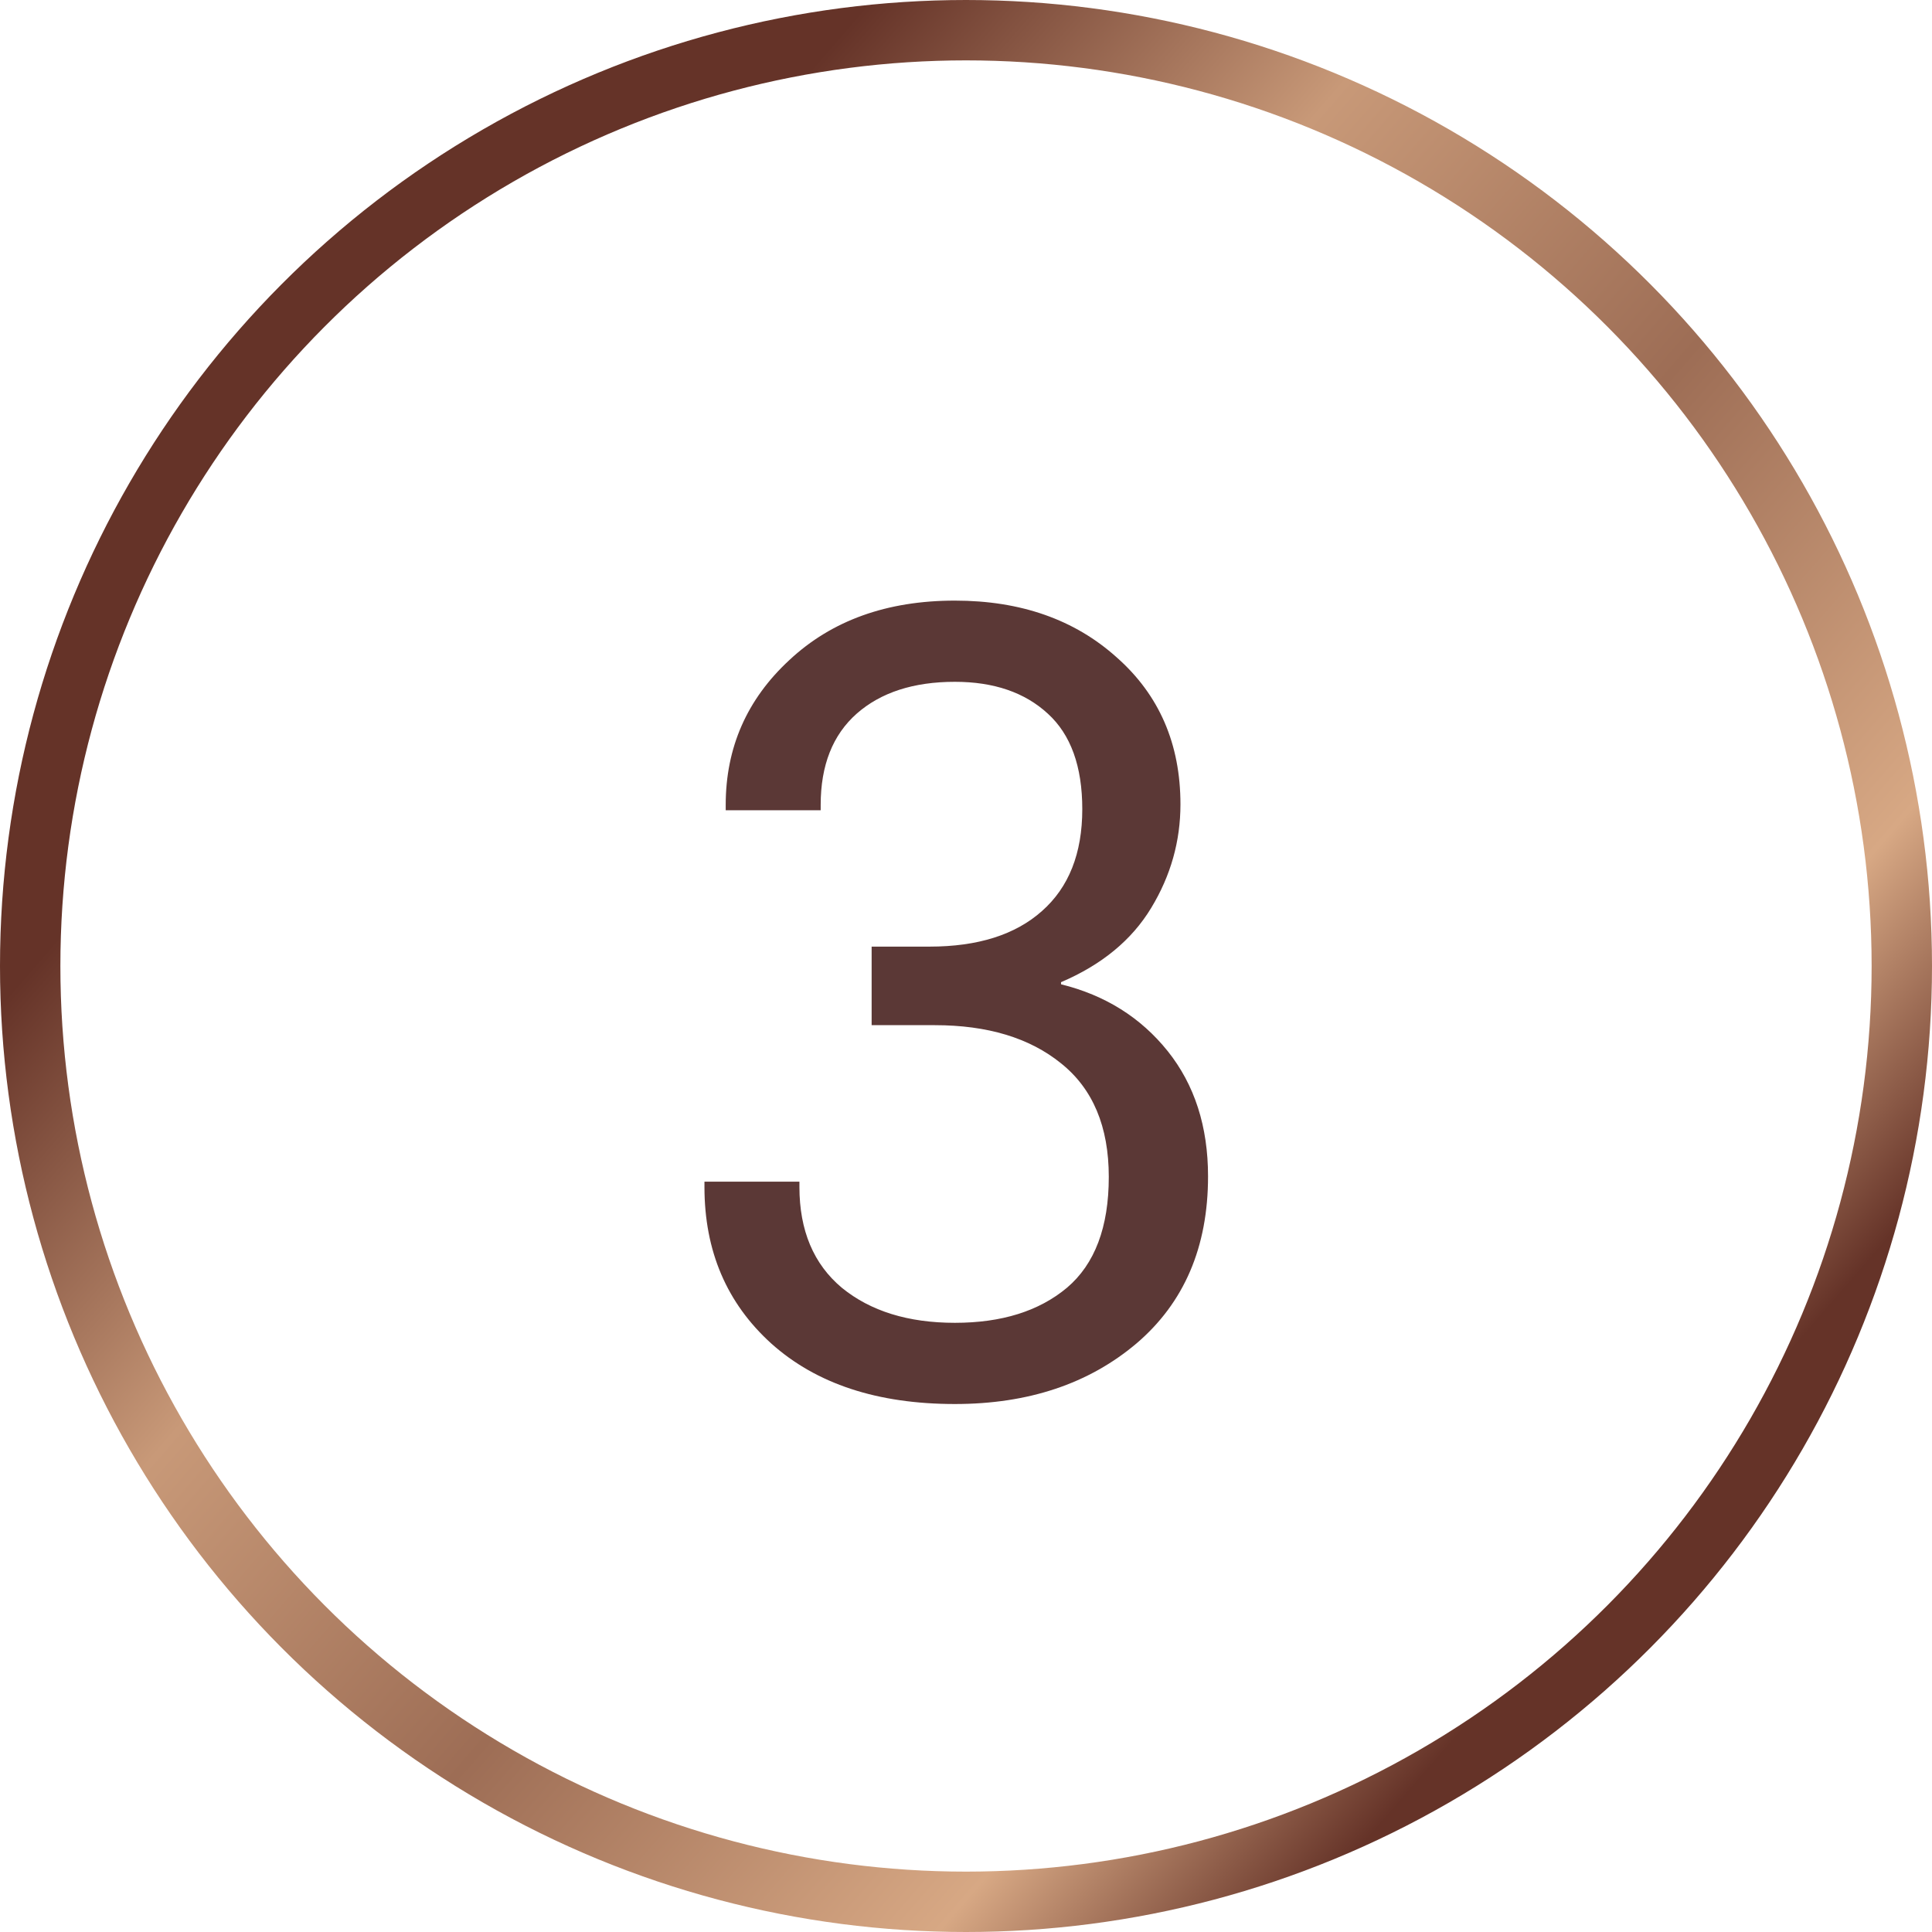
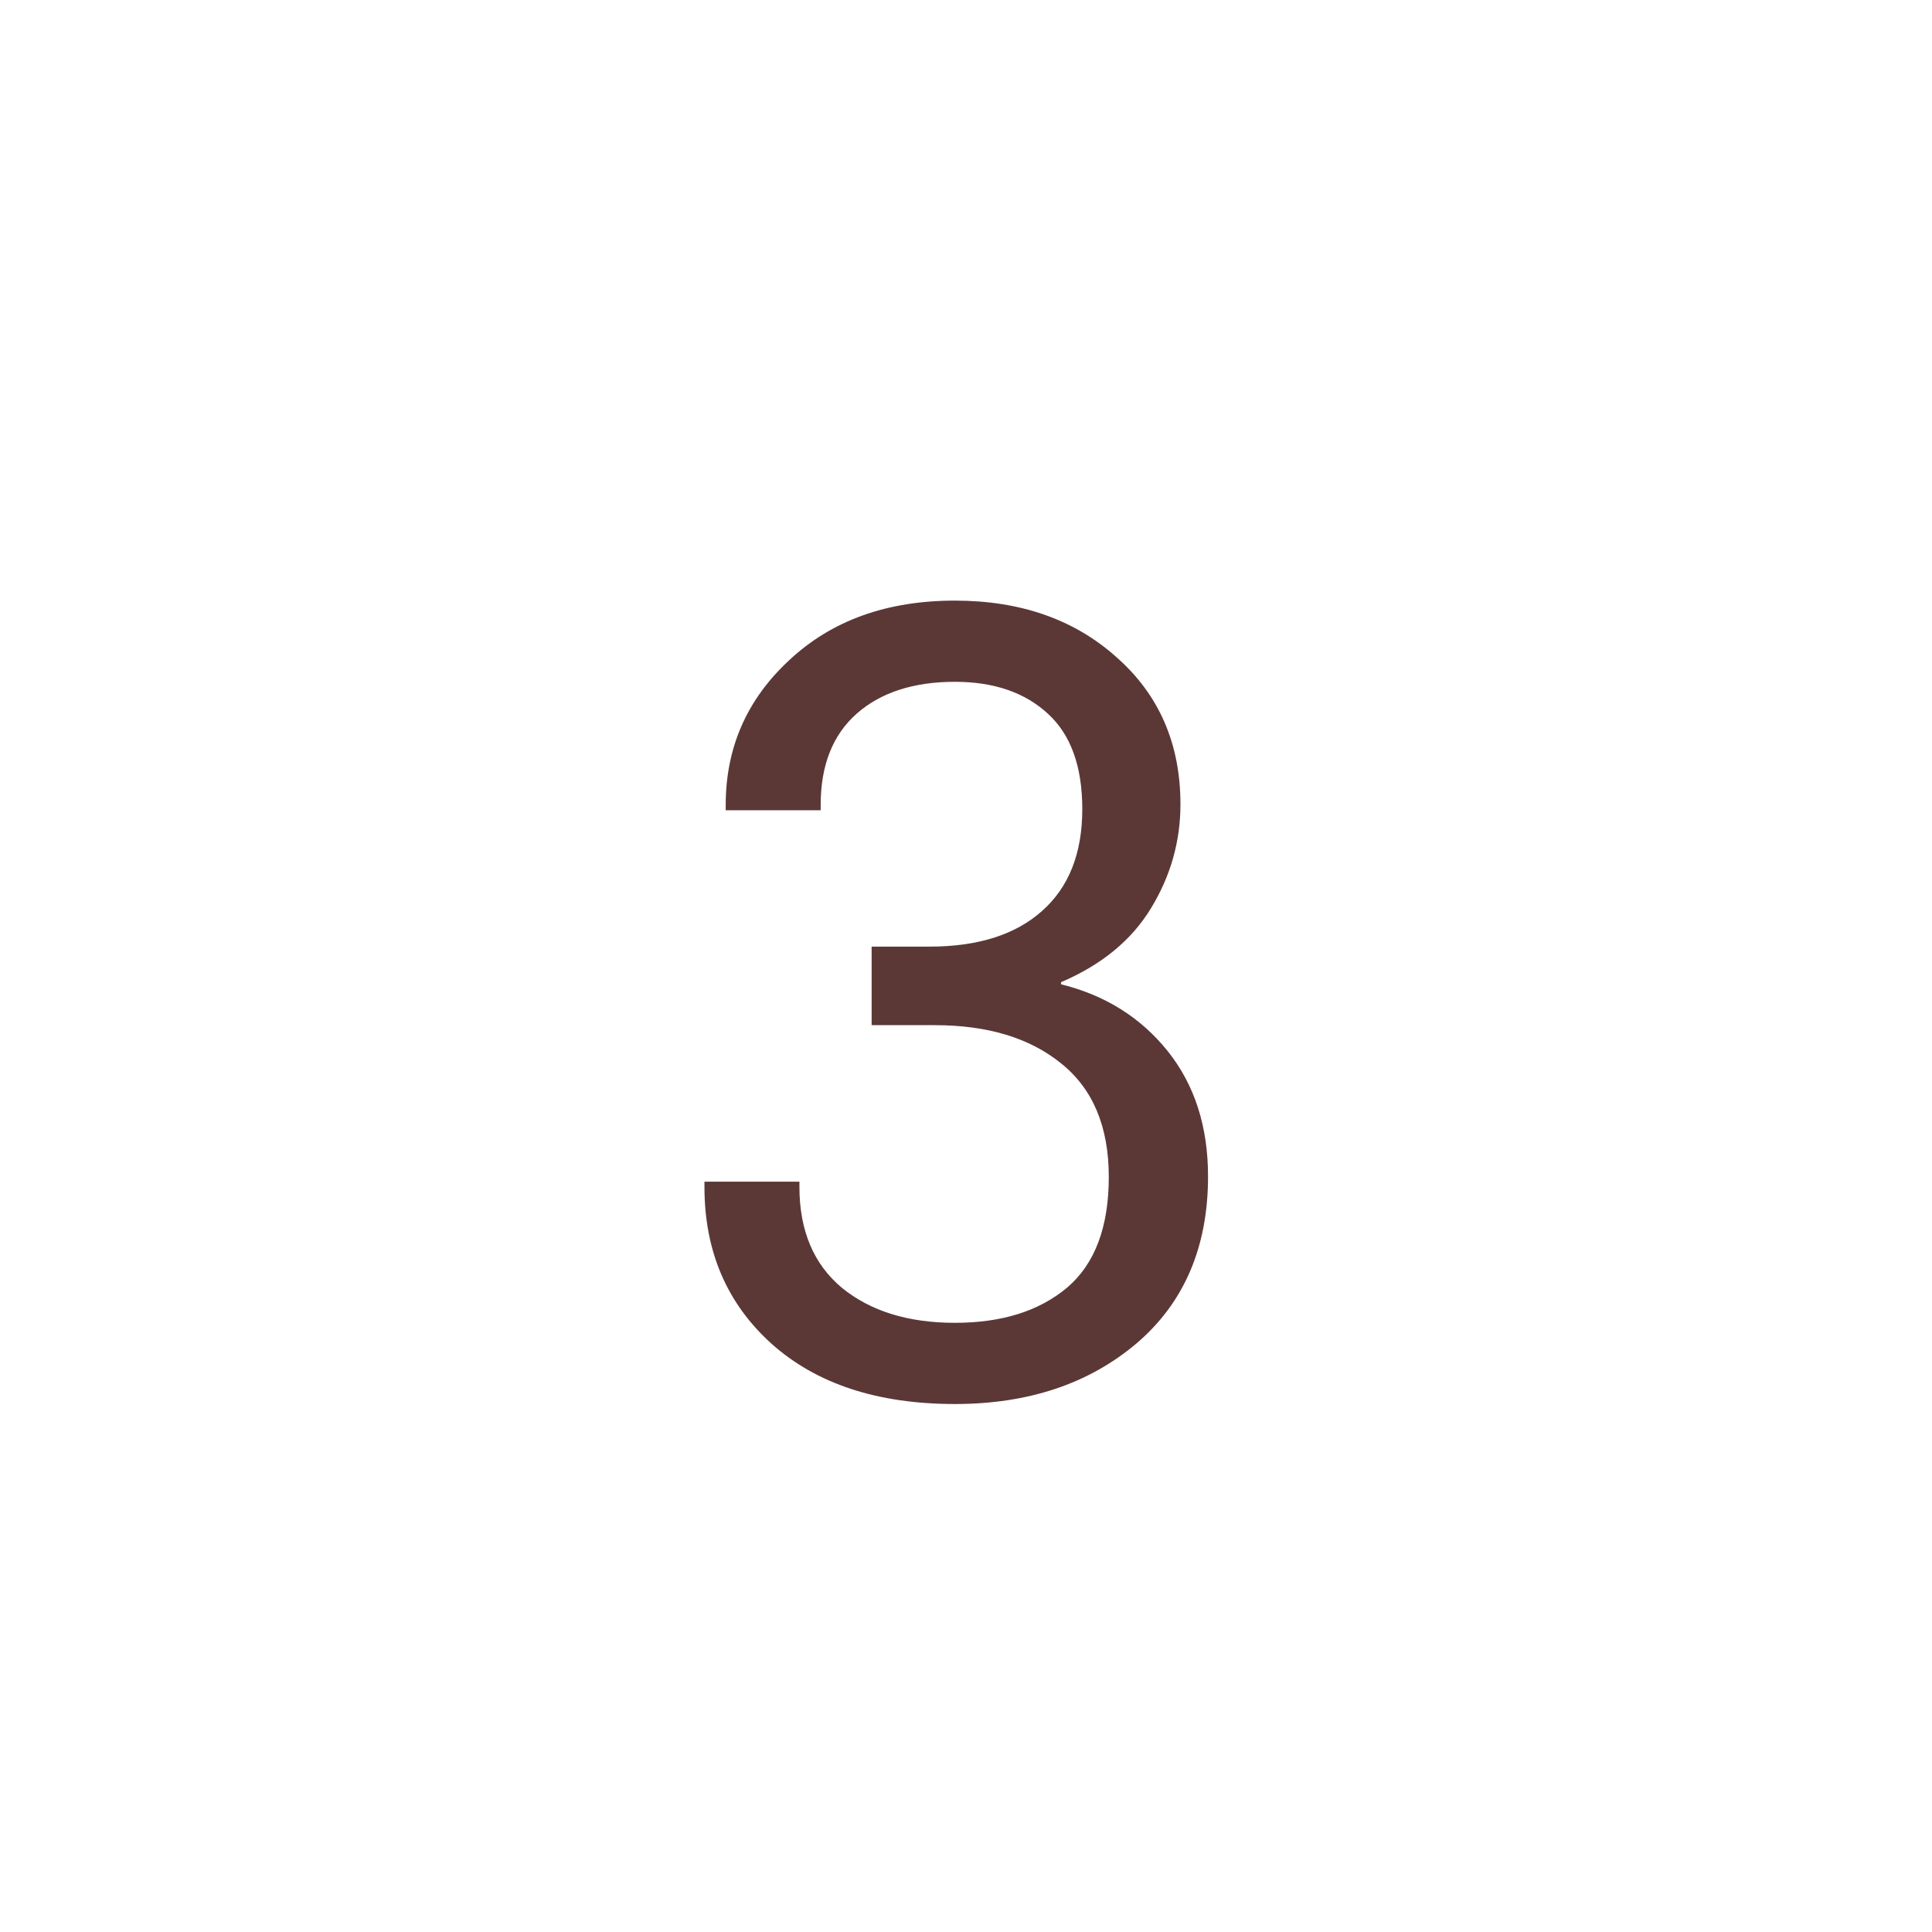
<svg xmlns="http://www.w3.org/2000/svg" width="32" height="32" viewBox="0 0 32 32" fill="none">
-   <circle cx="16" cy="16" r="15.5" stroke="url(#paint0_linear_216_136)" />
  <path d="M11.668 19.66V19.572H13.241V19.66C13.241 20.381 13.476 20.938 13.944 21.33C14.419 21.717 15.043 21.91 15.816 21.91C16.59 21.91 17.208 21.717 17.671 21.33C18.134 20.938 18.365 20.325 18.365 19.493C18.365 18.661 18.102 18.034 17.574 17.612C17.053 17.19 16.355 16.98 15.482 16.98H14.437V15.679H15.395C16.197 15.679 16.818 15.482 17.258 15.09C17.703 14.697 17.926 14.135 17.926 13.402C17.926 12.693 17.735 12.166 17.355 11.82C16.974 11.469 16.461 11.293 15.816 11.293C15.131 11.293 14.589 11.469 14.19 11.82C13.792 12.172 13.593 12.676 13.593 13.332V13.42H12.02V13.332C12.02 12.383 12.371 11.583 13.074 10.933C13.777 10.276 14.691 9.948 15.816 9.948C16.906 9.948 17.8 10.262 18.497 10.889C19.2 11.51 19.552 12.321 19.552 13.323C19.552 13.933 19.391 14.504 19.068 15.037C18.746 15.57 18.248 15.98 17.574 16.268V16.303C18.307 16.484 18.895 16.854 19.341 17.41C19.786 17.967 20.009 18.658 20.009 19.484C20.009 20.656 19.613 21.579 18.822 22.253C18.031 22.921 17.029 23.255 15.816 23.255C14.533 23.255 13.52 22.921 12.775 22.253C12.037 21.585 11.668 20.721 11.668 19.66Z" fill="#5B3836" />
  <defs>
    <linearGradient id="paint0_linear_216_136" x1="16" y1="-1.832" x2="35.785" y2="15.313" gradientUnits="userSpaceOnUse">
      <stop stop-color="#653328" />
      <stop offset="0.261" stop-color="#C89978" />
      <stop offset="0.538" stop-color="#9D6D55" />
      <stop offset="0.833" stop-color="#D7A884" />
      <stop offset="1" stop-color="#653328" />
    </linearGradient>
  </defs>
</svg>